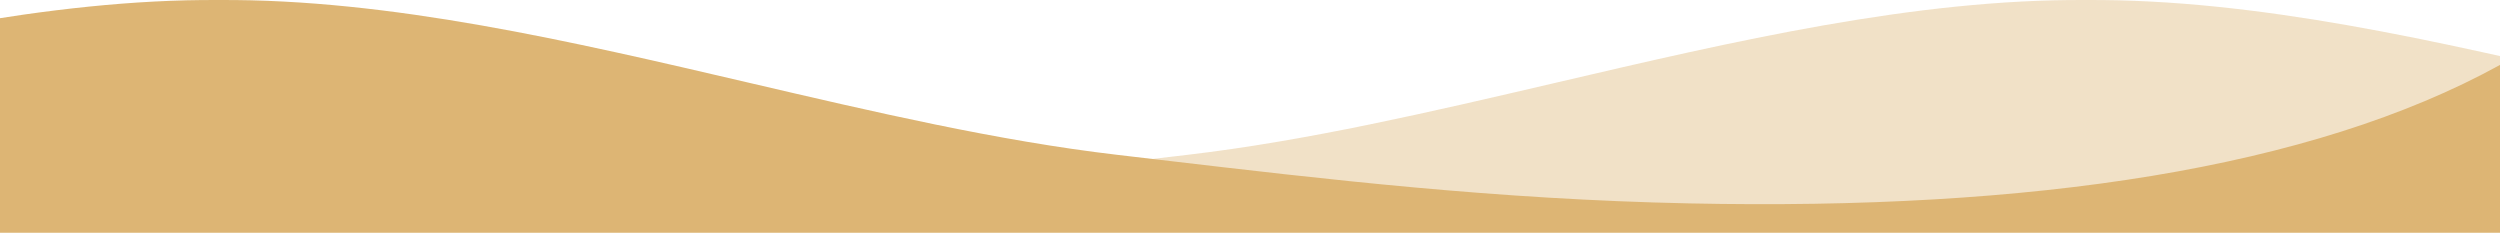
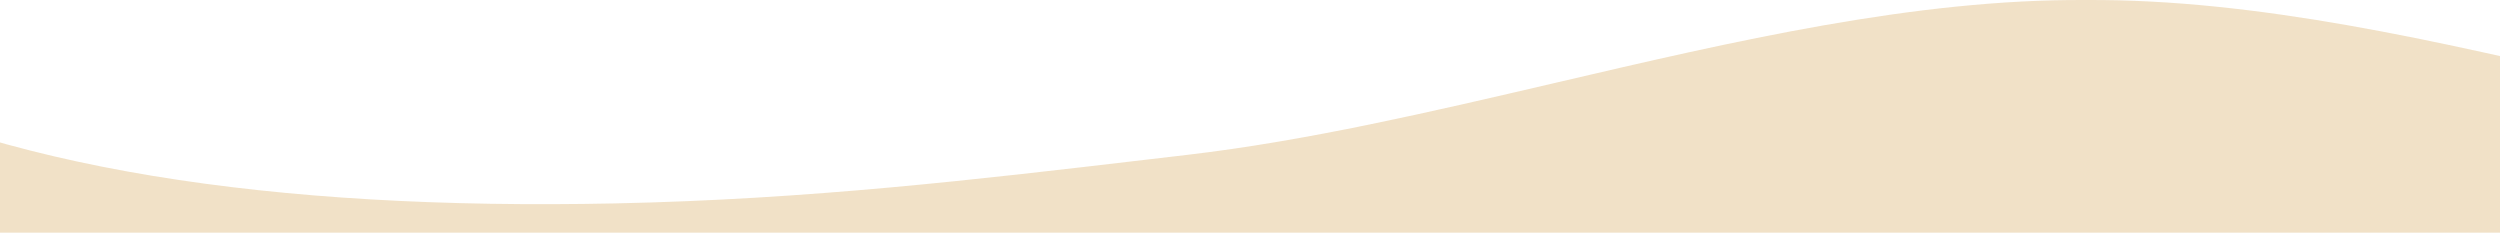
<svg xmlns="http://www.w3.org/2000/svg" width="1280" height="119.134" viewBox="0 0 1280 119.134" style="background: rgba(146,66,216,0.00);">
  <style>
@keyframes Pfad_25-3_t { 0% { transform: translate(956.414px,-136.719px); } 21.428% { transform: translate(844.747px,-136.719px); } 42.857% { transform: translate(816.414px,-136.719px); } 100% { transform: translate(956.414px,-136.719px); } }
@keyframes Pfad_25-2_t { 0% { transform: translate(0.414px,-136.719px); } 7.143% { transform: translate(70.414px,-136.719px); } 28.571% { transform: translate(110.414px,-136.719px); } 42.857% { transform: translate(310.414px,-136.719px); } 57.143% { transform: translate(390.414px,-136.719px); animation-timing-function: cubic-bezier(0,0,1,1); } 64.286% { transform: translate(410.12px,-136.719px); animation-timing-function: cubic-bezier(0,0,1,1); } 71.428% { transform: translate(343.714px,-136.719px); animation-timing-function: cubic-bezier(0.42,0,0.58,1); } 100% { transform: translate(0.414px,-136.719px); } }
    </style>
  <path id="Pfad_25-3" data-name="Pfad 25" d="M-369.46,218.46C-456.326,228.675,-542.242,238.778,-641.322,240.859C-816.419,244.534,-959.708,223.22,-1056.36,169.962L-1056.36,255.852L1279.59,255.852L1279.59,169.962C1182.93,223.22,1039.63,244.534,864.52,240.859C765.433,238.778,679.511,228.675,592.638,218.46C585.66,217.639,578.676,216.818,571.678,216C510.571,208.854,447.1,194.04,383.22,179.13C291.592,157.744,199.12,136.162,111.572,136.73C24.027,136.162,-68.437,157.745,-160.059,179.131L-160.059,179.131C-223.934,194.04,-287.399,208.854,-348.501,216C-355.498,216.818,-362.482,217.639,-369.46,218.46Z" fill="#ddb574" fill-rule="evenodd" opacity="0.4" transform="translate(956.414,-136.719)" style="animation: 14s linear infinite both Pfad_25-3_t;" />
-   <path id="Pfad_25-2" data-name="Pfad 25" d="M-369.46,218.46C-456.326,228.675,-542.242,238.778,-641.322,240.859C-816.419,244.534,-959.708,223.22,-1056.36,169.962L-1056.36,255.852L1279.59,255.852L1279.59,169.962C1182.93,223.22,1039.63,244.534,864.52,240.859C765.433,238.778,679.511,228.675,592.638,218.46C585.66,217.639,578.676,216.818,571.678,216C510.571,208.854,447.1,194.04,383.22,179.13C291.592,157.744,199.12,136.162,111.572,136.73C24.027,136.162,-68.437,157.745,-160.059,179.131L-160.059,179.131C-223.934,194.04,-287.399,208.854,-348.501,216C-355.498,216.818,-362.482,217.639,-369.46,218.46Z" fill="#ddb574" fill-rule="evenodd" transform="translate(0.414,-136.719)" style="animation: 14s linear infinite both Pfad_25-2_t;" />
</svg>